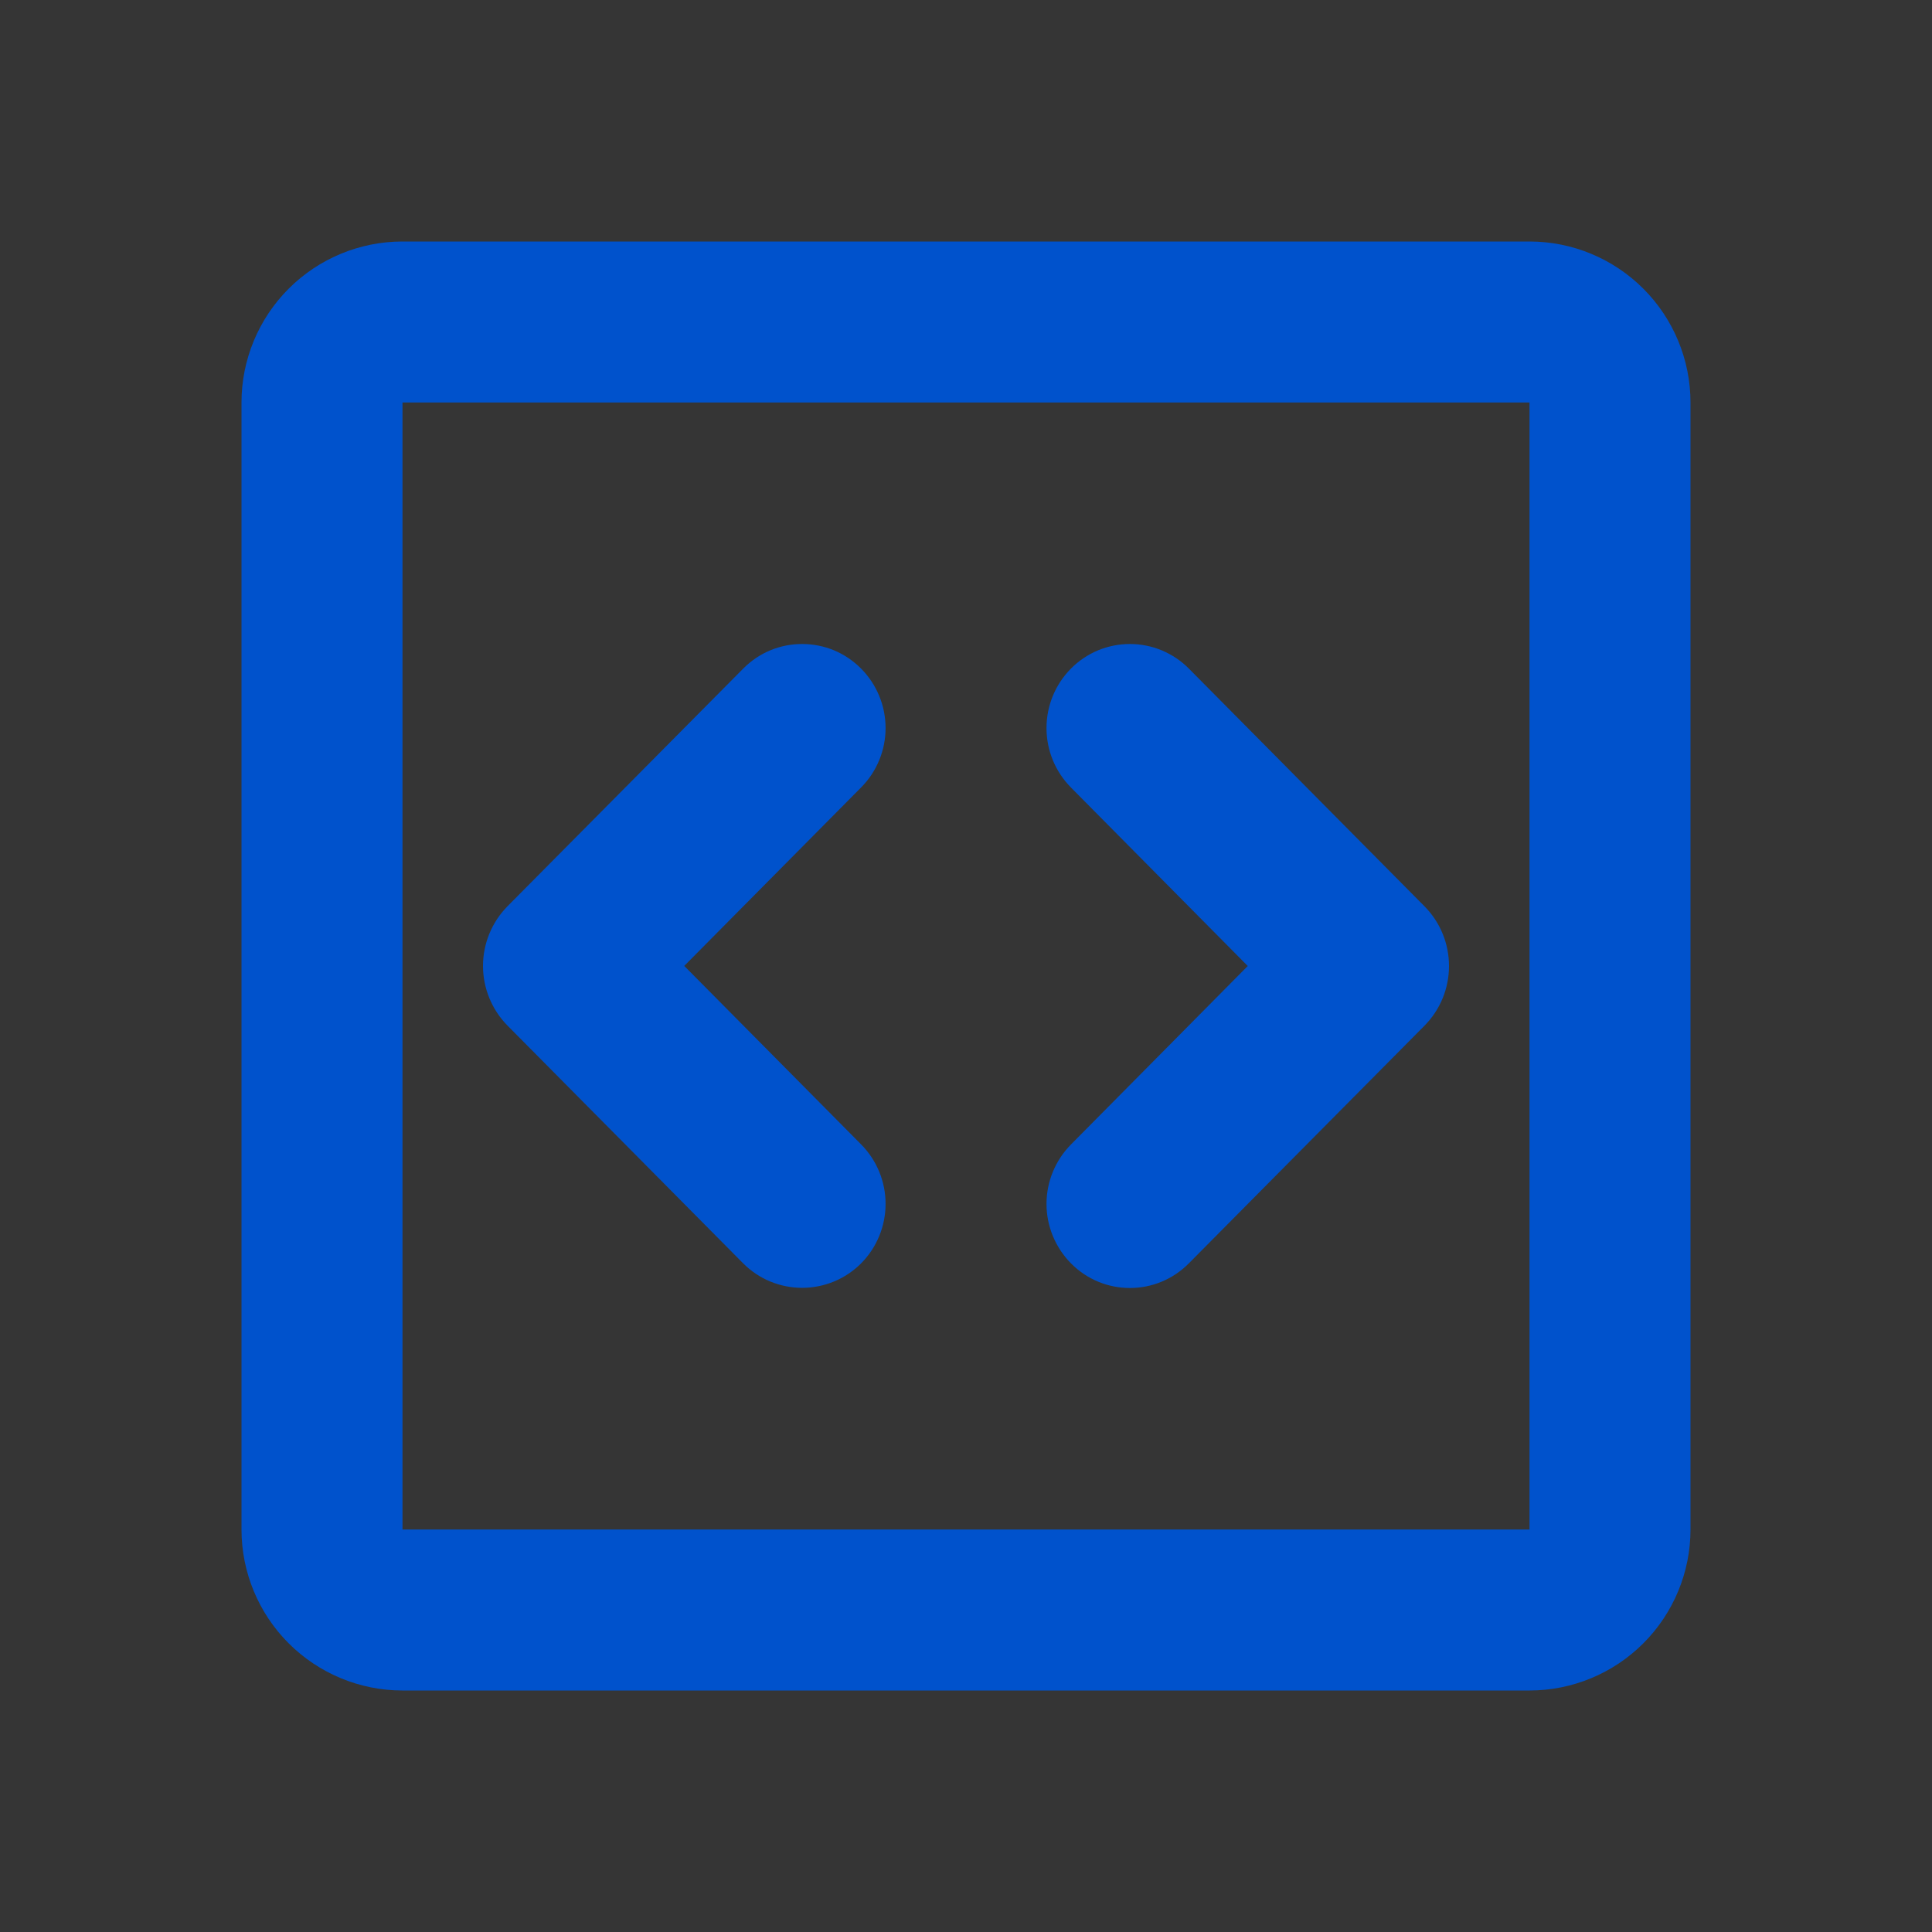
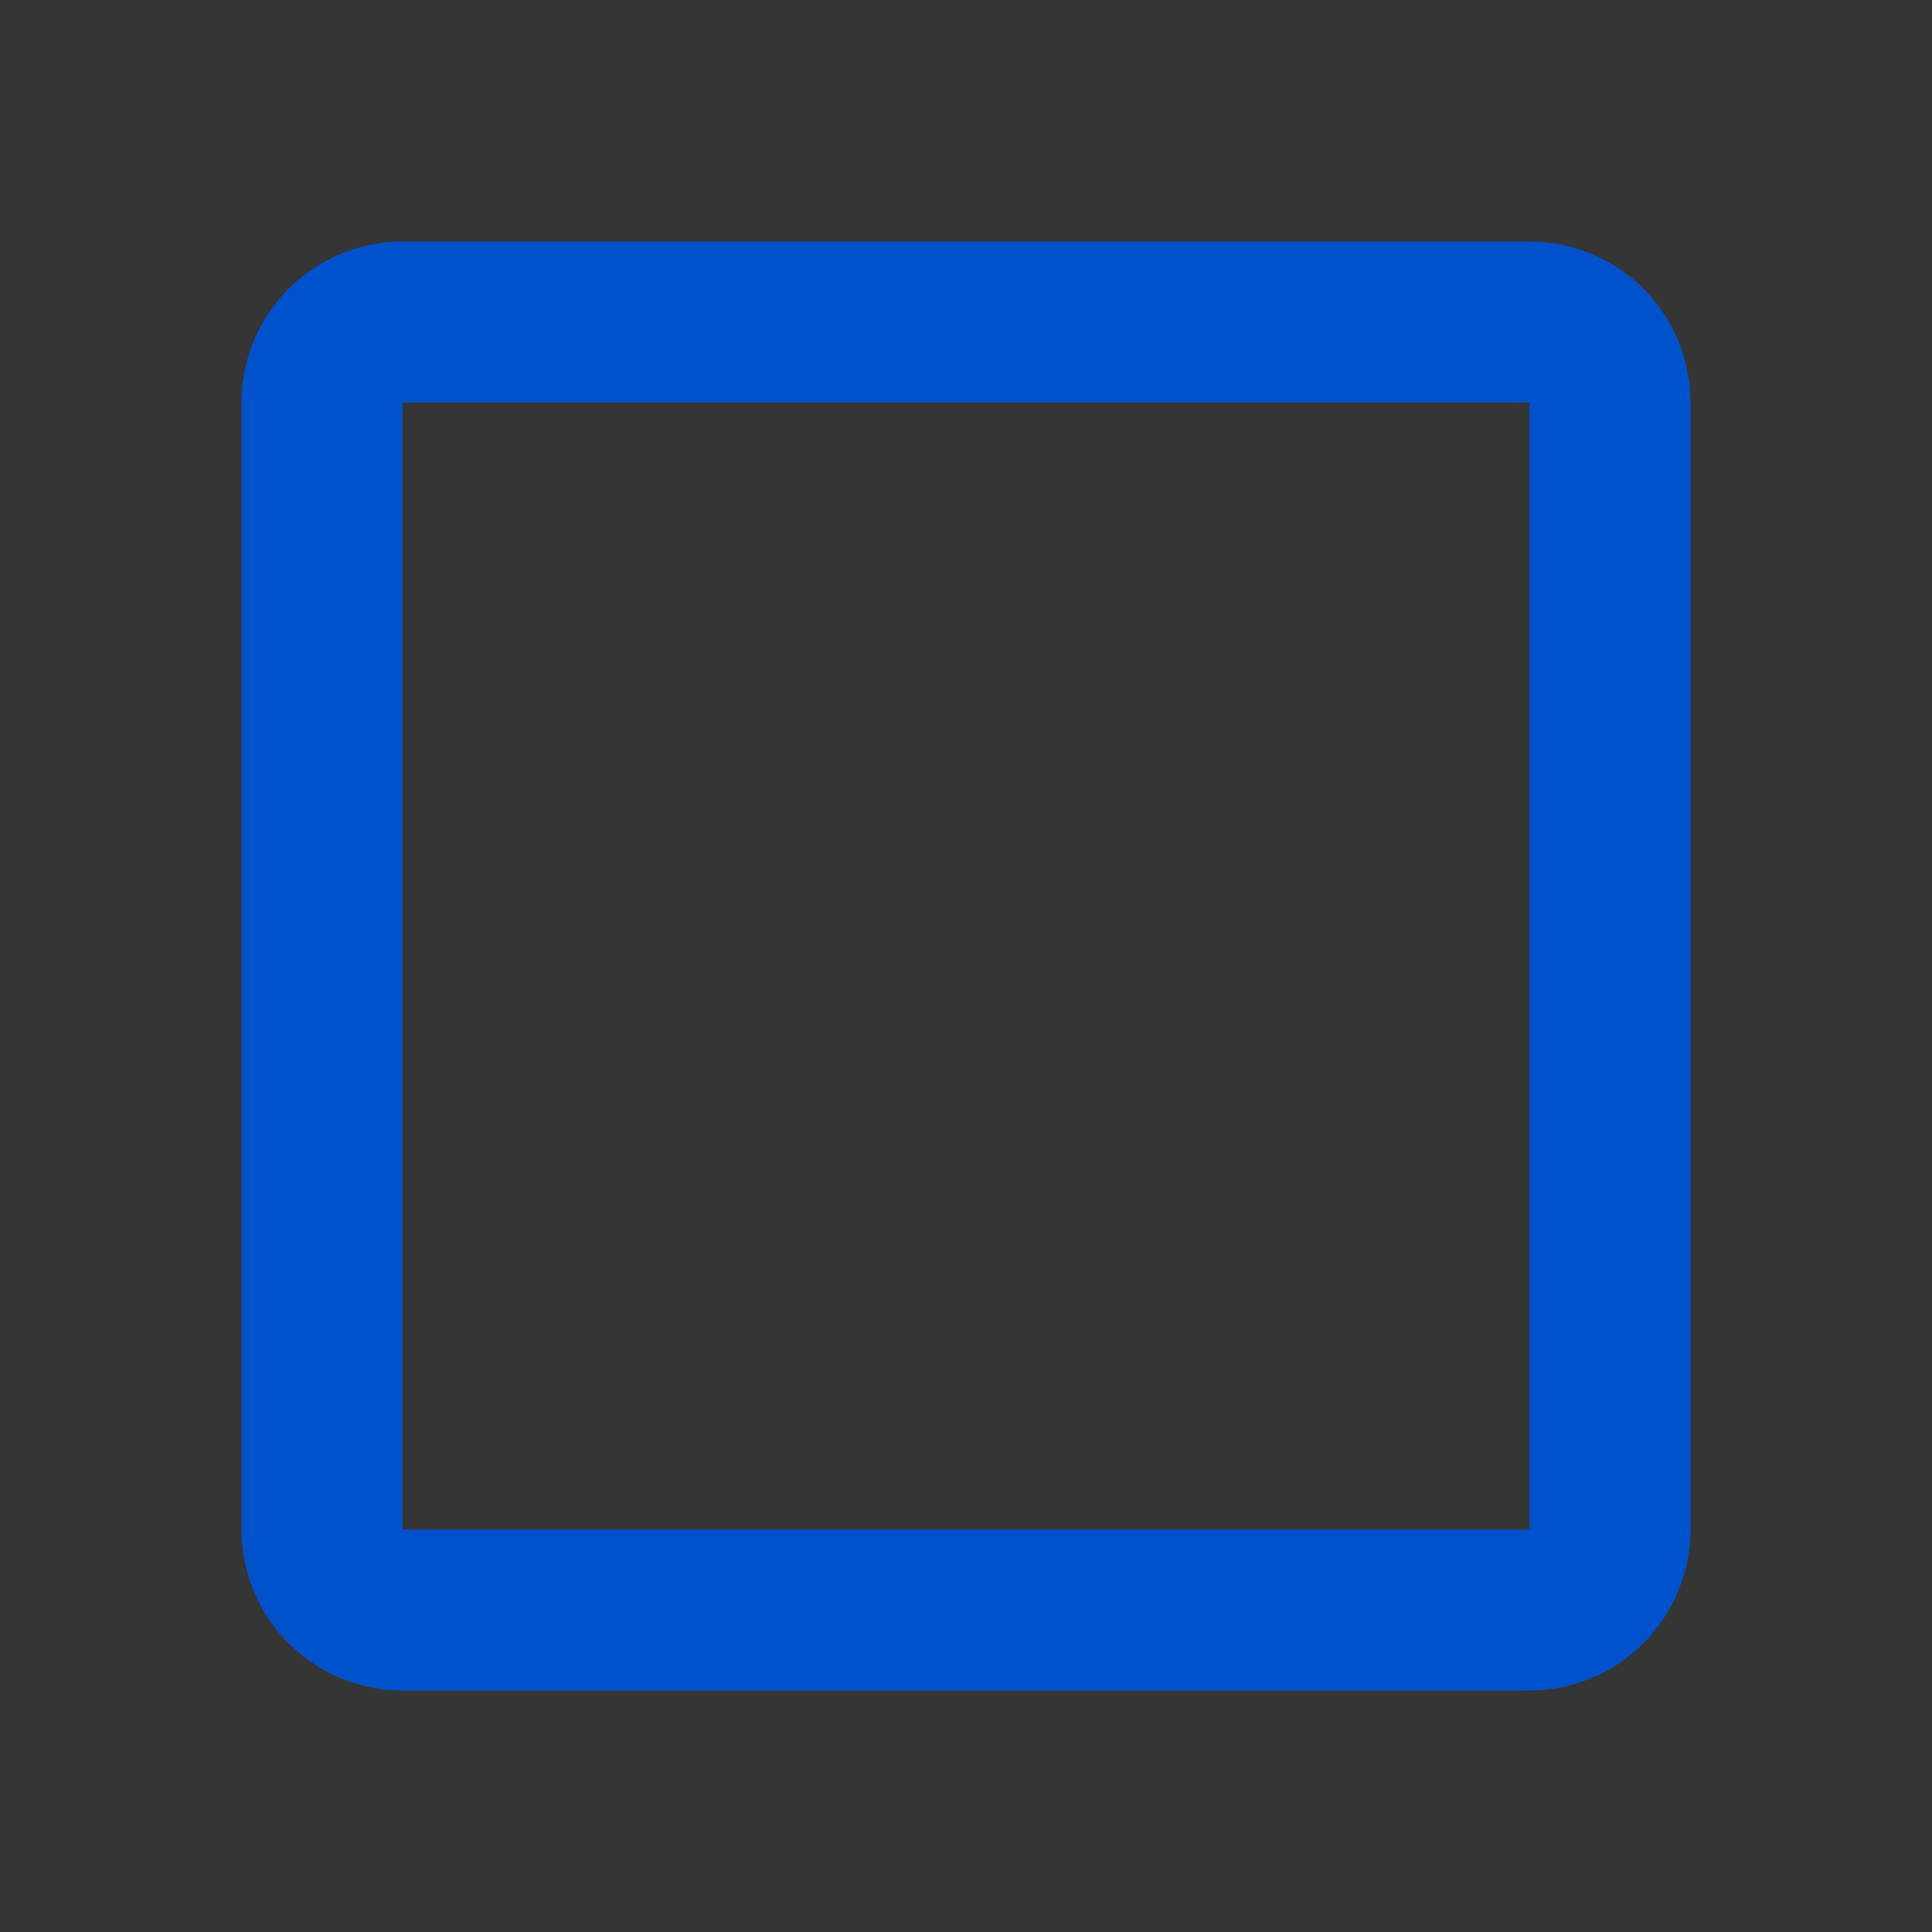
<svg xmlns="http://www.w3.org/2000/svg" width="24" height="24" viewBox="0 0 24 24" fill="none">
  <rect x="0" y="0" width="24" height="24" fill="#333333" stroke="none" />
  <rect width="24" height="24" fill="white" fill-opacity="0.01" />
  <path d="M5 5V19H19V5H5ZM5 3H19C19.53 3 20.039 3.211 20.414 3.586C20.789 3.961 21 4.47 21 5V19C21 19.53 20.789 20.039 20.414 20.414C20.039 20.789 19.53 21 19 21H5C4.47 21 3.961 20.789 3.586 20.414C3.211 20.039 3 19.53 3 19V5C3 4.47 3.211 3.961 3.586 3.586C3.961 3.211 4.47 3 5 3Z" fill="#0052CC" />
-   <path fill-rule="evenodd" clip-rule="evenodd" d="M9.232 8.306L6.302 11.26C6.109 11.457 6 11.723 6 11.999C6 12.275 6.109 12.541 6.302 12.738L9.232 15.694C9.328 15.79 9.442 15.867 9.568 15.919C9.694 15.971 9.828 15.998 9.964 15.998C10.101 15.998 10.235 15.971 10.361 15.919C10.487 15.867 10.601 15.79 10.697 15.694C10.892 15.497 11.001 15.232 11.001 14.955C11.001 14.678 10.892 14.413 10.697 14.216L8.5 11.999L10.697 9.782C10.892 9.586 11.001 9.32 11.001 9.044C11.001 8.768 10.892 8.502 10.697 8.306C10.601 8.209 10.488 8.132 10.362 8.079C10.236 8.027 10.101 8 9.965 8C9.698 8 9.435 8.101 9.232 8.306ZM13.304 8.305C13.109 8.502 13 8.767 13 9.044C13 9.321 13.109 9.586 13.304 9.783L15.5 12L13.304 14.217C13.11 14.414 13 14.679 13 14.956C13 15.232 13.11 15.497 13.304 15.694C13.708 16.102 14.364 16.102 14.768 15.694L17.698 12.739C17.892 12.542 18 12.277 18 12C18 11.723 17.892 11.458 17.698 11.261L14.768 8.305C14.672 8.208 14.558 8.132 14.432 8.079C14.307 8.027 14.172 8 14.036 8C13.9 8 13.765 8.027 13.639 8.079C13.514 8.132 13.4 8.208 13.304 8.305Z" fill="#0052CC" />
</svg>